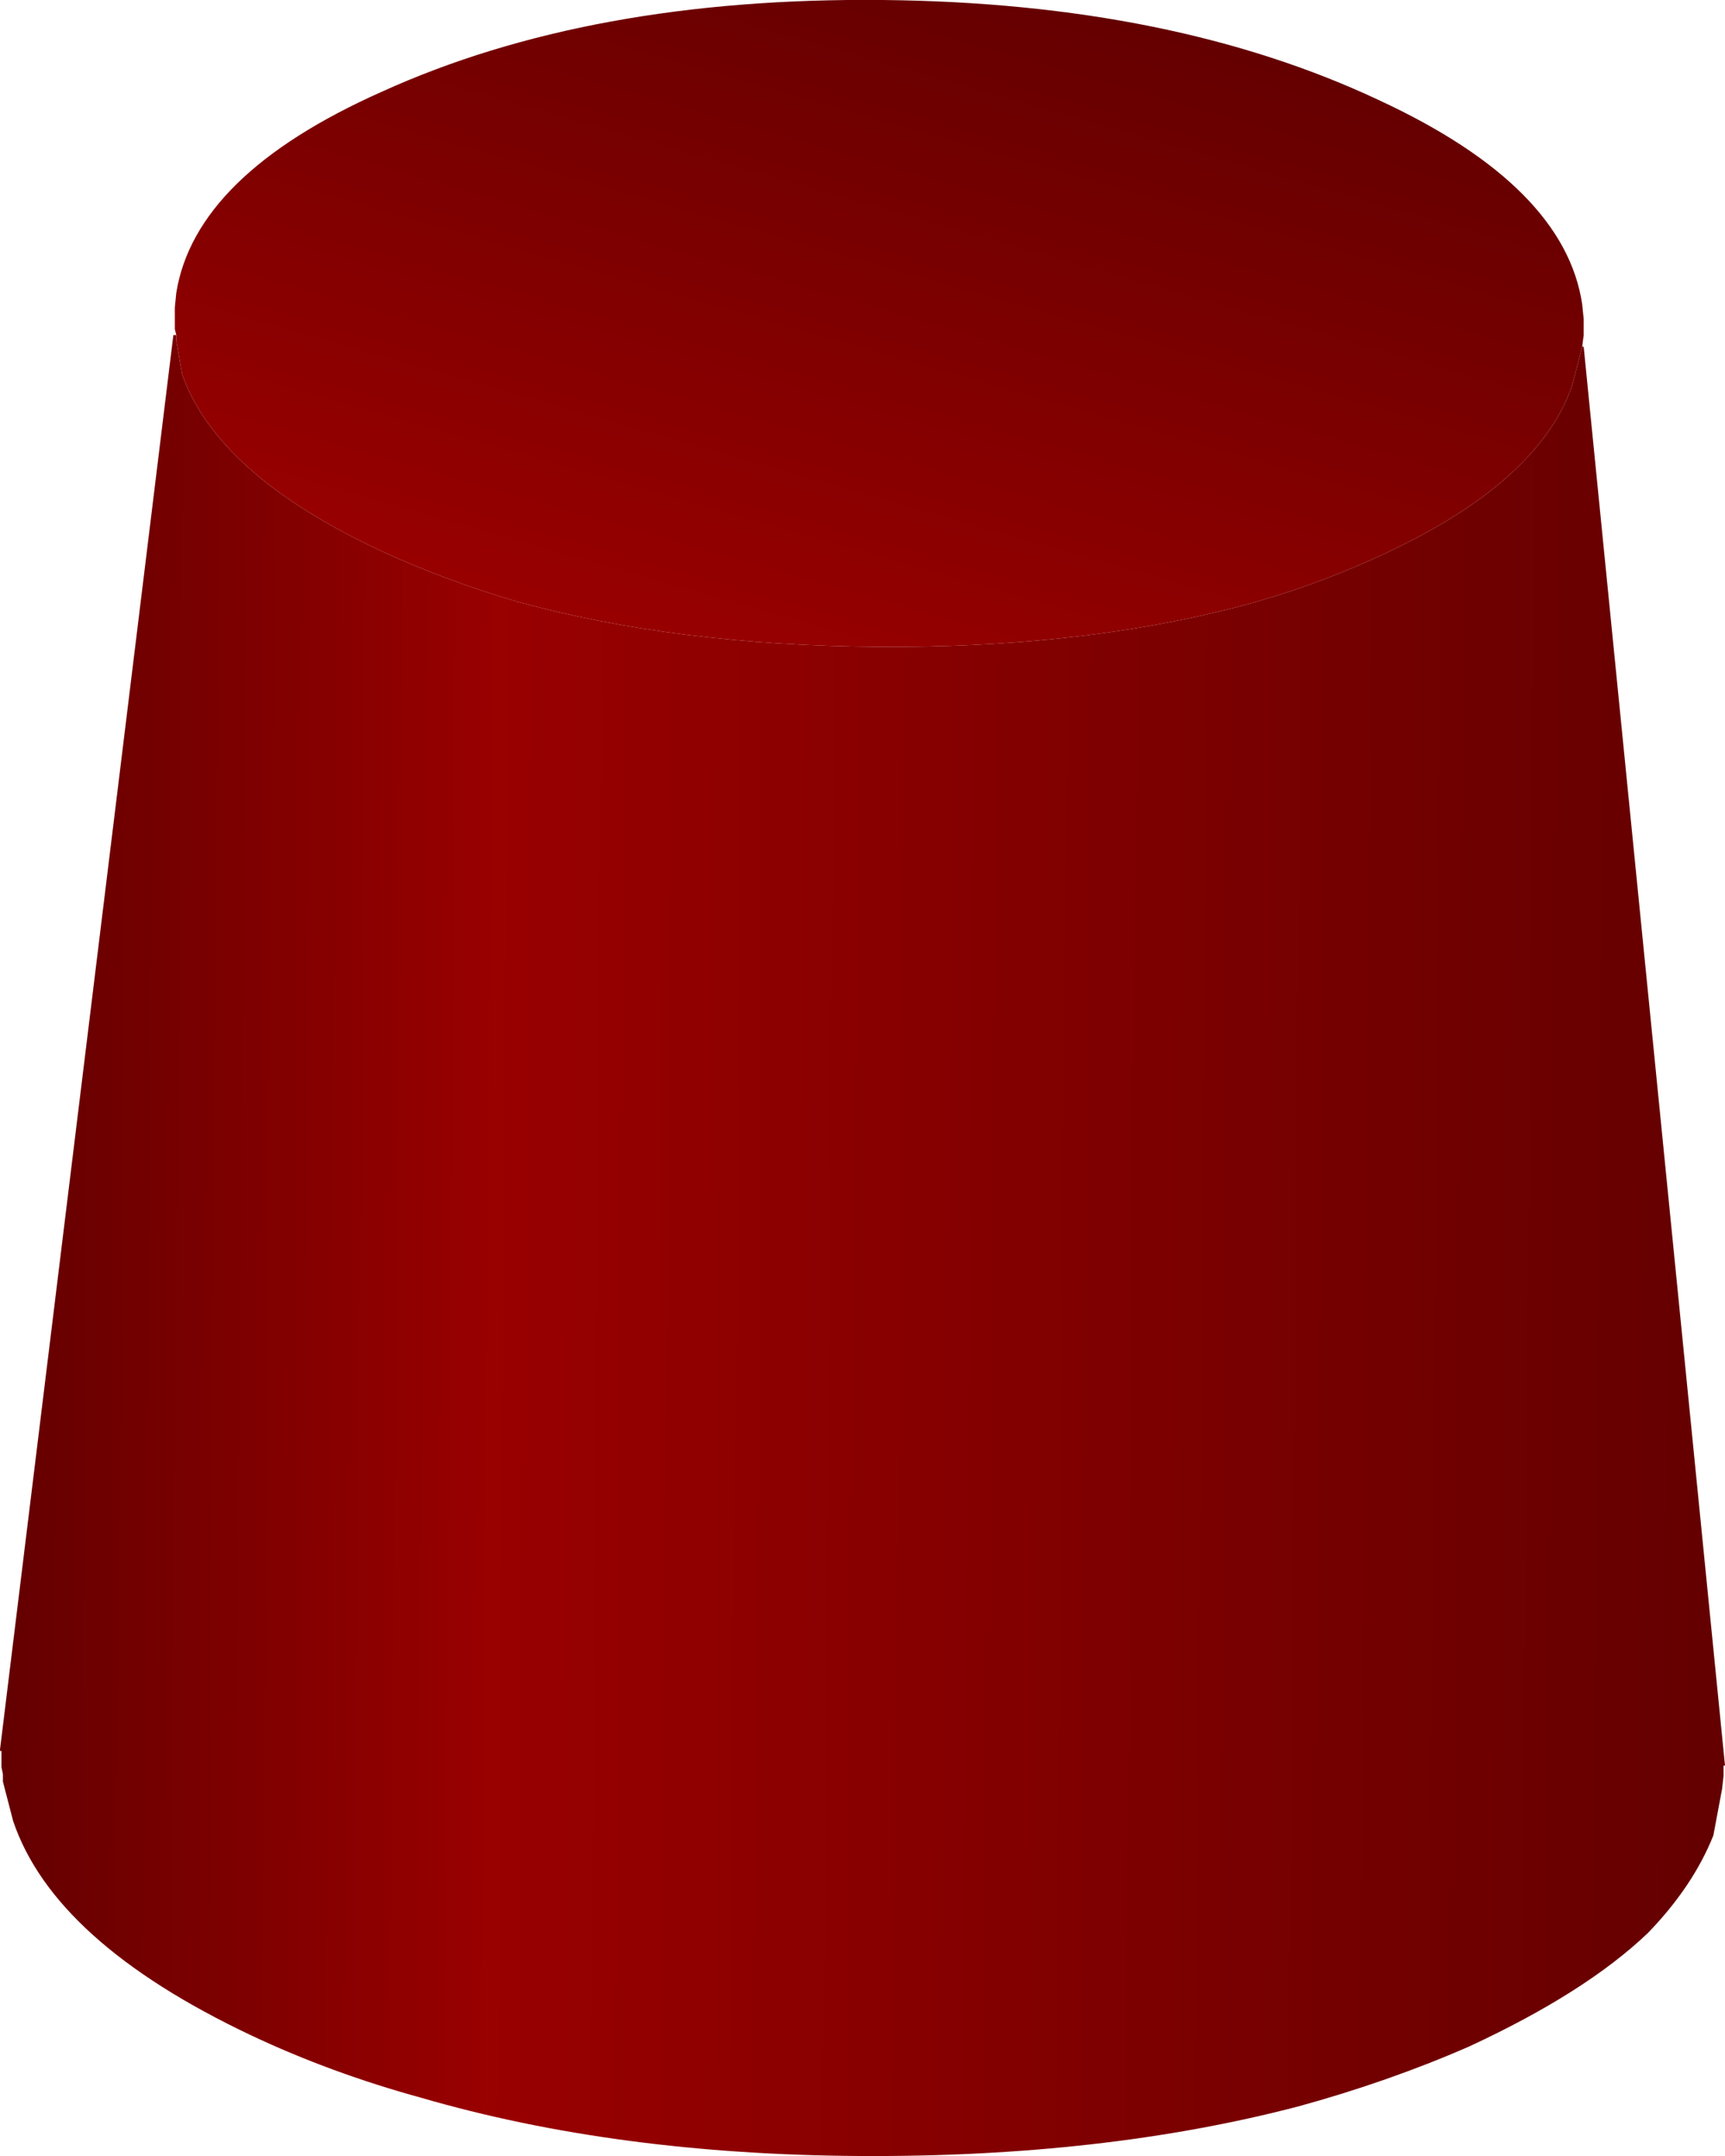
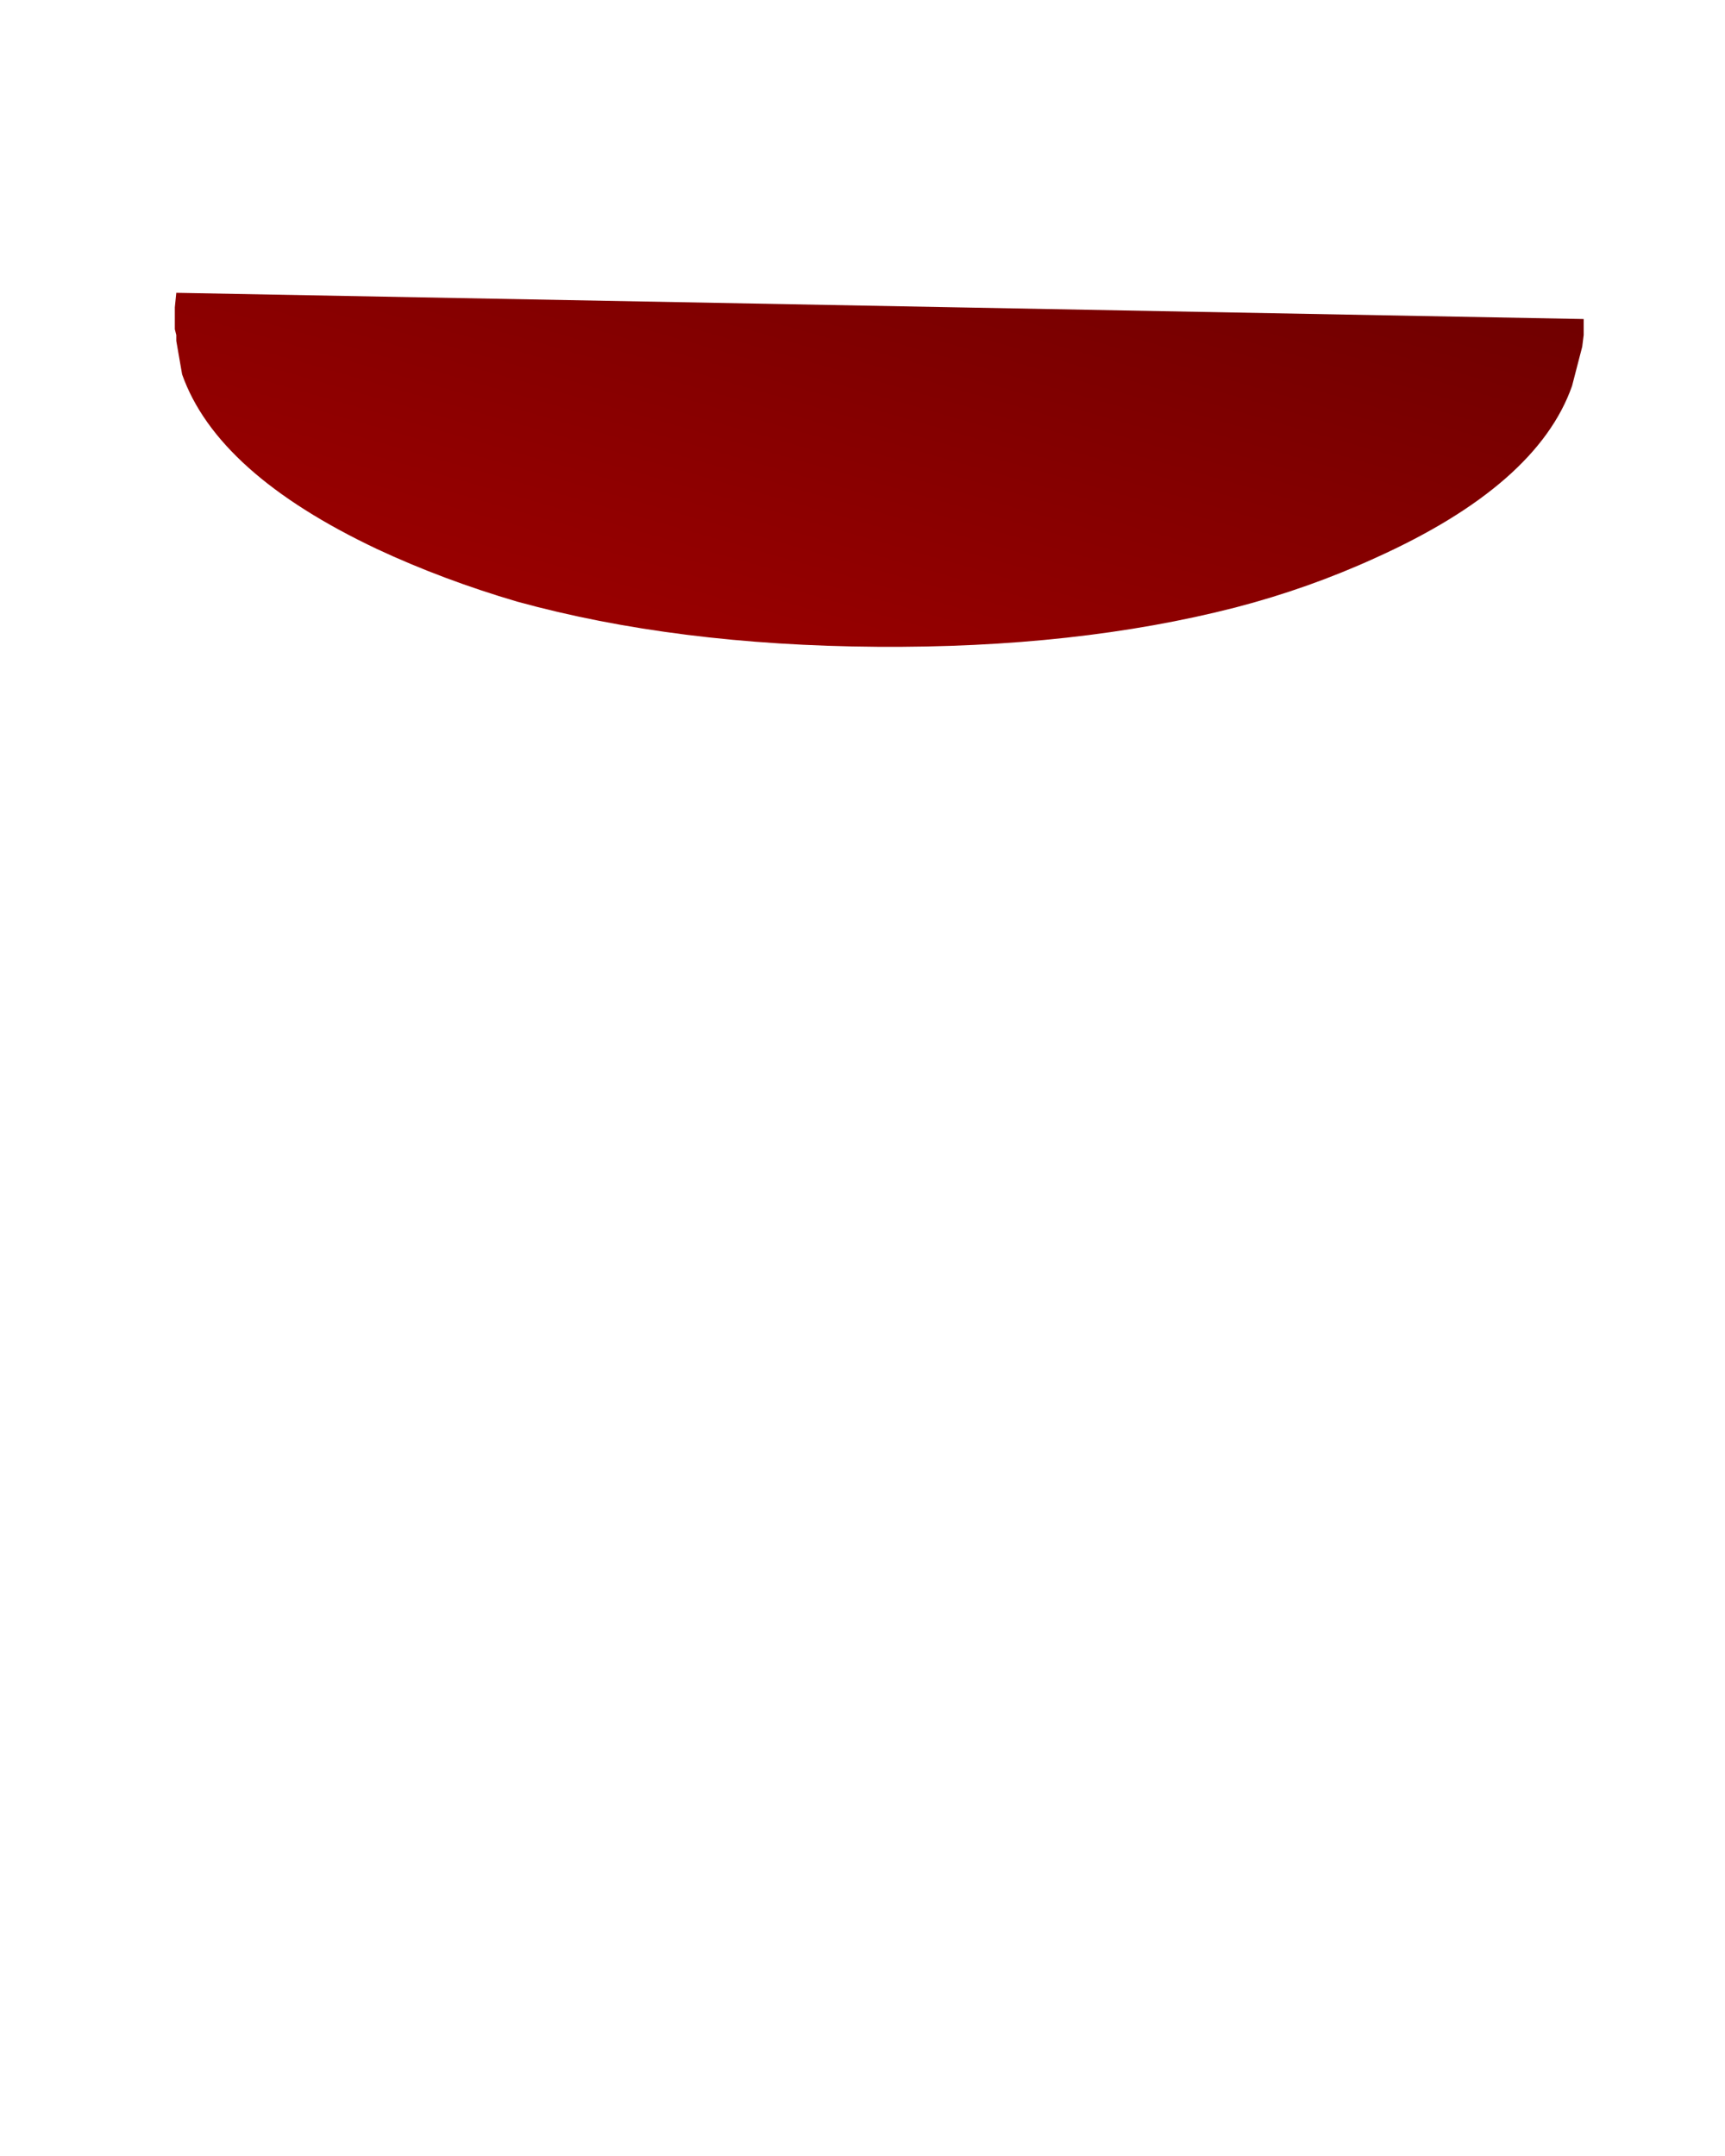
<svg xmlns="http://www.w3.org/2000/svg" height="74.0px" width="59.2px">
  <g transform="matrix(1.0, 0.0, 0.0, 1.0, 145.65, 43.95)">
-     <path d="M-145.65 16.1 L-139.7 -32.45 -139.6 -32.45 -139.6 -32.25 -139.4 -31.1 Q-138.2 -27.7 -132.7 -25.1 -130.45 -24.05 -127.9 -23.3 -122.45 -21.8 -115.55 -21.75 -108.7 -21.7 -103.25 -23.1 -100.75 -23.75 -98.45 -24.8 -92.9 -27.3 -91.7 -30.7 L-91.35 -32.05 -91.3 -32.05 -86.45 16.65 -86.5 16.65 -86.5 16.75 -86.5 16.8 -86.5 16.9 -86.5 17.0 -86.55 17.45 -86.85 19.05 Q-87.55 20.8 -89.1 22.4 -91.25 24.45 -95.25 26.3 -98.0 27.5 -101.1 28.35 -107.8 30.1 -116.15 30.05 -124.5 30.0 -131.2 28.05 -134.3 27.2 -137.05 25.9 -143.8 22.7 -145.2 18.55 L-145.55 17.2 -145.55 16.95 -145.6 16.7 -145.6 16.25 -145.6 16.15 -145.65 16.1" fill="url(#gradient0)" fill-rule="evenodd" stroke="none" />
-     <path d="M-91.35 -32.05 L-91.7 -30.7 Q-92.9 -27.3 -98.45 -24.8 -100.75 -23.75 -103.25 -23.1 -108.7 -21.7 -115.55 -21.75 -122.45 -21.8 -127.9 -23.3 -130.45 -24.05 -132.7 -25.1 -138.2 -27.7 -139.4 -31.1 L-139.6 -32.25 -139.6 -32.45 -139.65 -32.65 -139.65 -33.05 -139.65 -33.4 -139.6 -33.9 Q-138.95 -37.95 -132.55 -40.8 -125.4 -44.05 -115.35 -43.95 -105.4 -43.85 -98.3 -40.5 -91.95 -37.55 -91.35 -33.5 L-91.3 -33.0 -91.3 -32.65 -91.3 -32.55 -91.3 -32.5 -91.3 -32.45 -91.35 -32.05" fill="url(#gradient1)" fill-rule="evenodd" stroke="none" />
-     <path d="M-145.65 16.1 L-145.6 16.15 -145.65 16.15 -145.65 16.1" fill="url(#gradient2)" fill-rule="evenodd" stroke="none" />
+     <path d="M-91.35 -32.05 L-91.7 -30.7 Q-92.9 -27.3 -98.45 -24.8 -100.75 -23.75 -103.25 -23.1 -108.7 -21.7 -115.55 -21.75 -122.45 -21.8 -127.9 -23.3 -130.45 -24.05 -132.7 -25.1 -138.2 -27.7 -139.4 -31.1 L-139.6 -32.25 -139.6 -32.45 -139.65 -32.65 -139.65 -33.05 -139.65 -33.4 -139.6 -33.9 L-91.3 -33.0 -91.3 -32.65 -91.3 -32.55 -91.3 -32.5 -91.3 -32.45 -91.35 -32.05" fill="url(#gradient1)" fill-rule="evenodd" stroke="none" />
  </g>
  <defs>
    <linearGradient gradientTransform="matrix(0.036, 3.0E-4, -3.0E-4, 0.038, -115.9, -1.1)" gradientUnits="userSpaceOnUse" id="gradient0" spreadMethod="pad" x1="-819.2" x2="819.2">
      <stop offset="0.0" stop-color="#640000" />
      <stop offset="0.282" stop-color="#990000" />
      <stop offset="1.0" stop-color="#640000" />
    </linearGradient>
    <linearGradient gradientTransform="matrix(0.004, -0.015, 0.028, 0.008, -115.5, -32.85)" gradientUnits="userSpaceOnUse" id="gradient1" spreadMethod="pad" x1="-819.2" x2="819.2">
      <stop offset="0.0" stop-color="#990000" />
      <stop offset="1.0" stop-color="#640000" />
    </linearGradient>
    <linearGradient gradientTransform="matrix(0.036, 3.0E-4, -3.0E-4, 0.038, -115.9, -1.1)" gradientUnits="userSpaceOnUse" id="gradient2" spreadMethod="pad" x1="-819.2" x2="819.2">
      <stop offset="0.0" stop-color="#640000" />
      <stop offset="0.486" stop-color="#990000" />
      <stop offset="1.0" stop-color="#640000" />
    </linearGradient>
  </defs>
</svg>